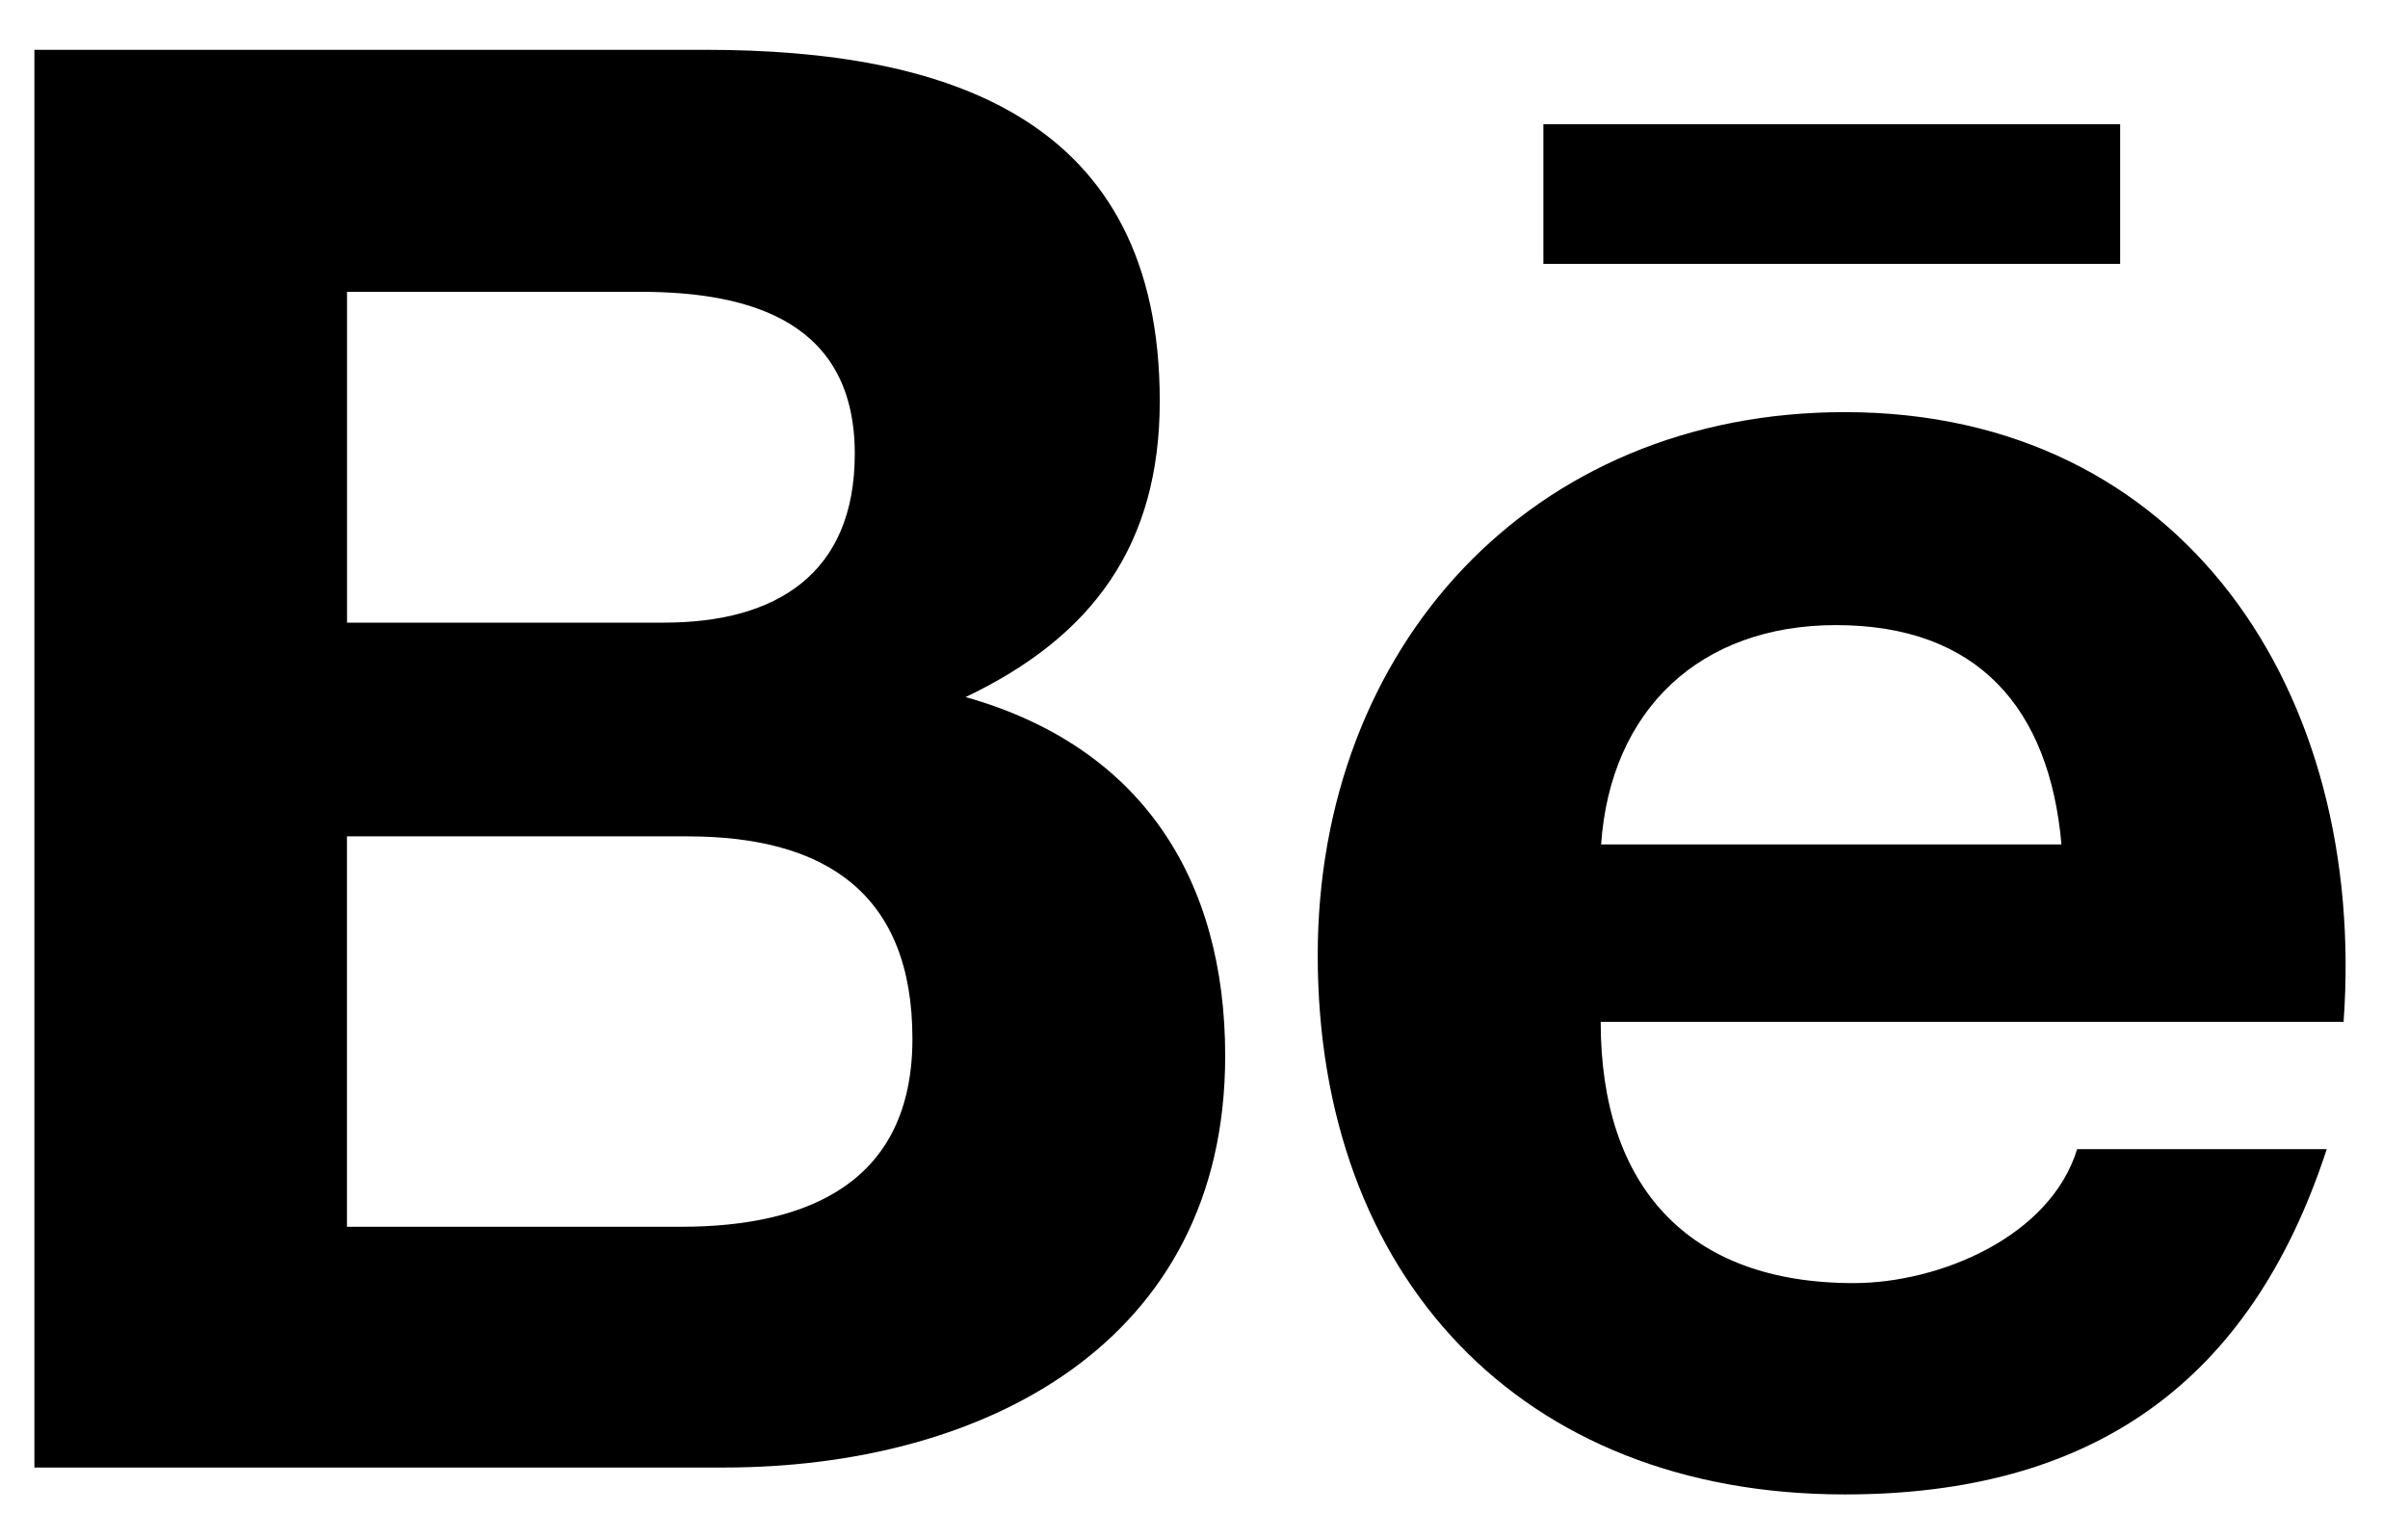
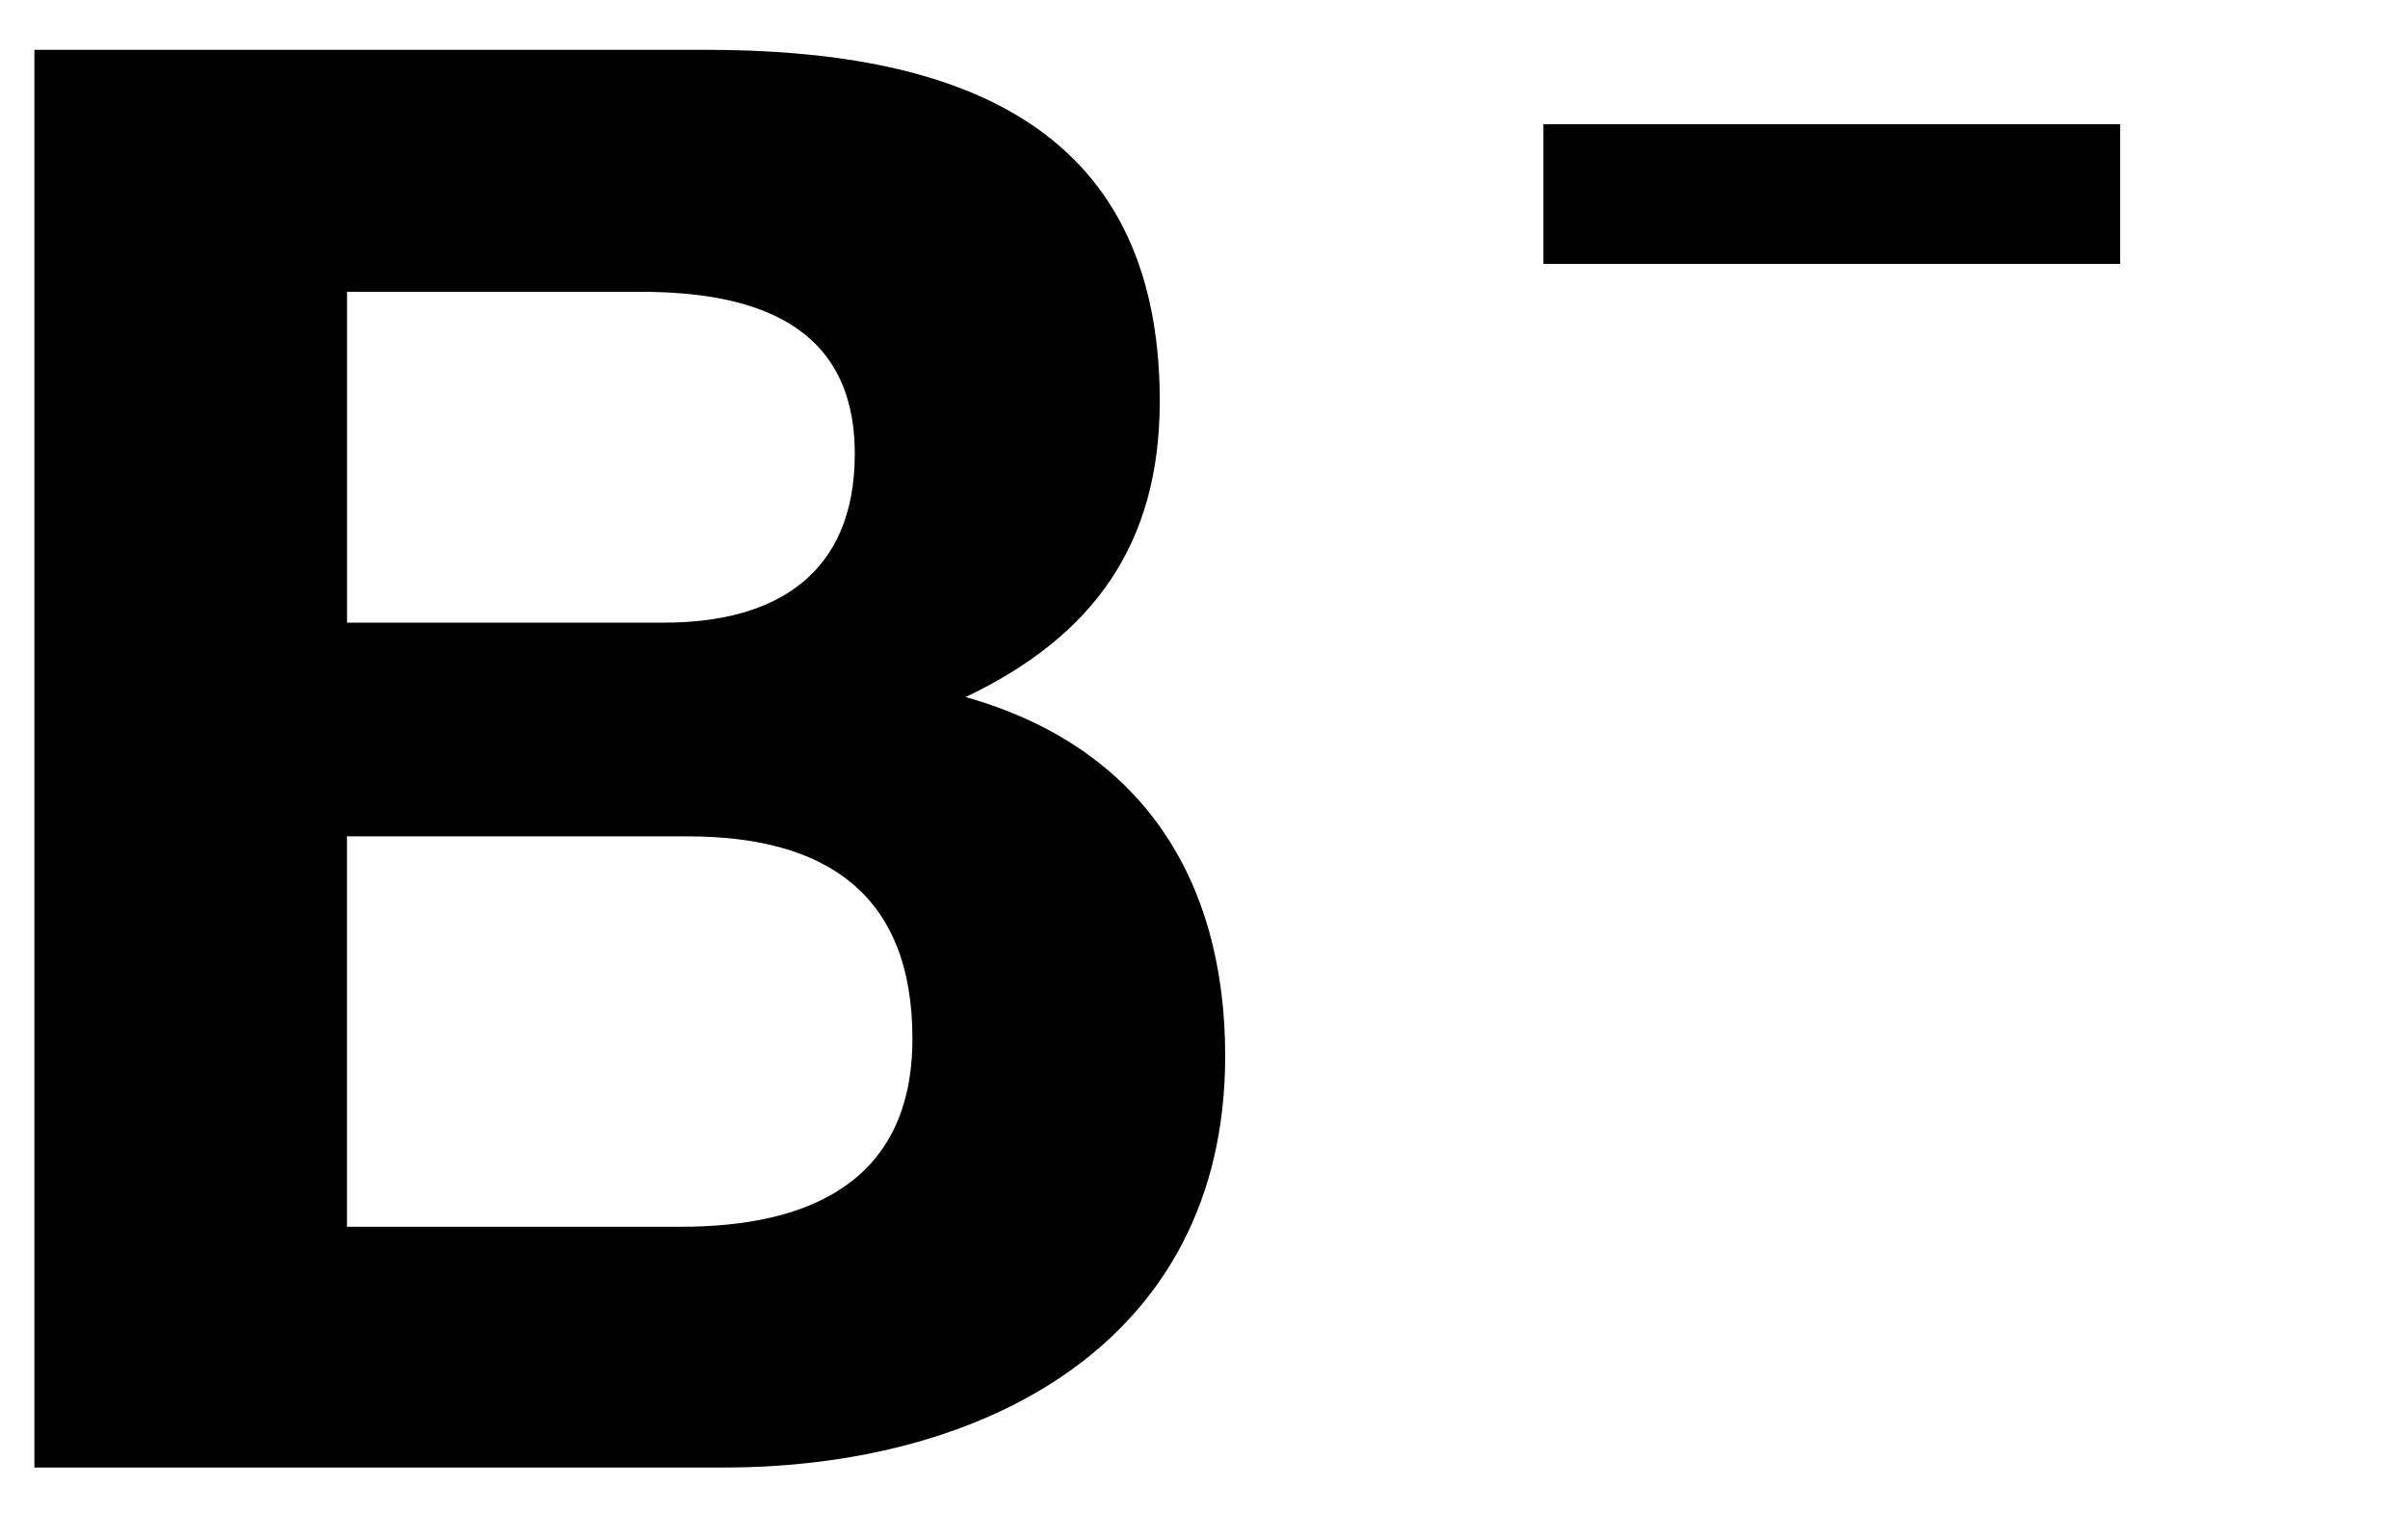
<svg xmlns="http://www.w3.org/2000/svg" width="35px" height="22px" viewBox="0 0 35 22" version="1.1">
  <title>behance</title>
  <g id="Symbols" stroke="none" stroke-width="1" fill="none" fill-rule="evenodd">
    <g id="tablet-footer-light" transform="translate(-746, -63)" fill="#000000" fill-rule="nonzero">
      <g id="behance">
        <g transform="translate(746.5, 63.724)">
          <path d="M17.308,14.626 C17.308,12.038 16.077,10.126 13.535,9.409 C15.39,8.526 16.357,7.187 16.357,5.106 C16.357,1.001 13.289,-1.8651438e-14 9.748,-1.8651438e-14 L2.05165818e-14,-1.8651438e-14 L2.05165818e-14,20.609 L10.021,20.609 C13.779,20.609 17.308,18.813 17.308,14.626 Z M4.544,3.518 L8.809,3.518 C10.448,3.518 11.924,3.977 11.924,5.873 C11.924,7.623 10.776,8.327 9.152,8.327 L4.544,8.327 L4.544,3.518 Z M4.543,17.109 L4.543,11.434 L9.496,11.434 C11.497,11.434 12.762,12.265 12.762,14.376 C12.762,16.458 11.252,17.109 9.402,17.109 L4.543,17.109 Z" id="Shape" />
-           <path d="M26.314,21 C29.89,21 32.205,19.394 33.319,15.981 L29.691,15.981 C29.3,17.255 27.69,17.928 26.441,17.928 C24.032,17.928 22.766,16.521 22.766,14.13 L33.564,14.13 C33.906,9.345 31.24,5.267 26.313,5.267 C21.75,5.267 18.653,8.685 18.653,13.164 C18.653,17.812 21.588,21 26.314,21 L26.314,21 Z M26.185,8.363 C28.25,8.363 29.289,9.573 29.463,11.551 L22.772,11.551 C22.908,9.59 24.214,8.363 26.185,8.363 Z" id="Shape" />
          <polygon id="Path" points="21.933 1.082 30.316 1.082 30.316 3.112 21.933 3.112" />
        </g>
      </g>
    </g>
  </g>
</svg>